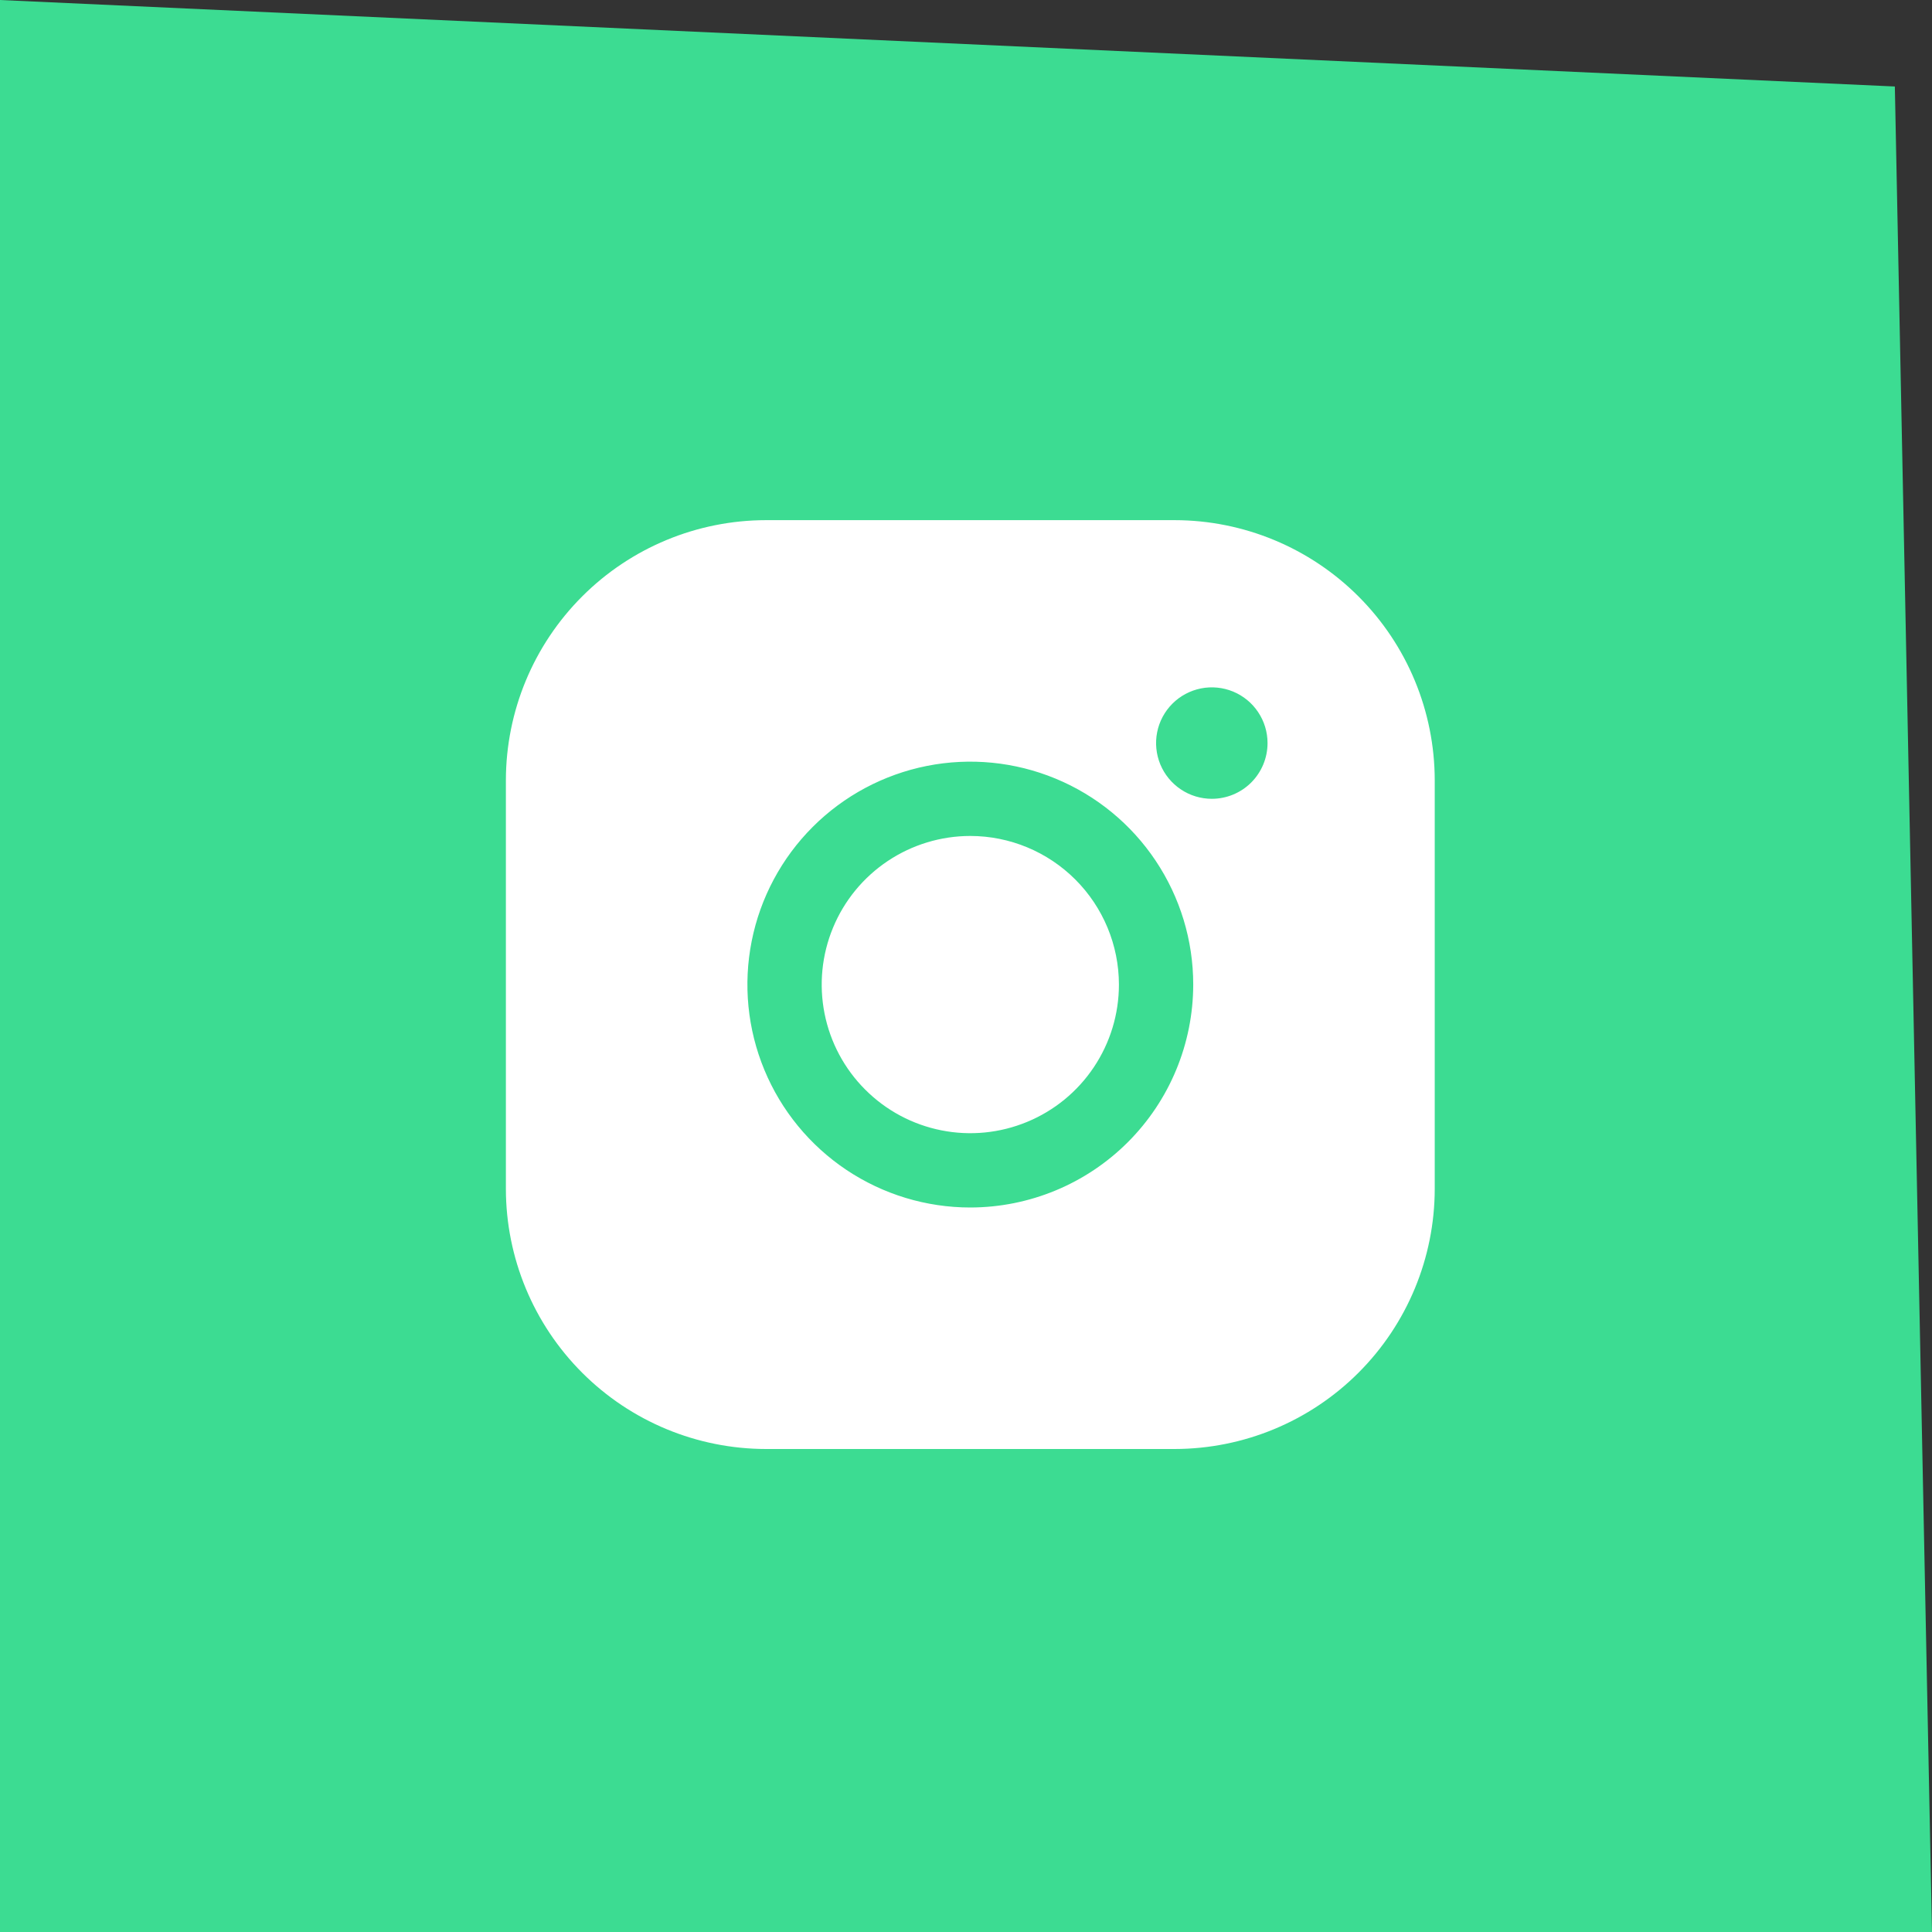
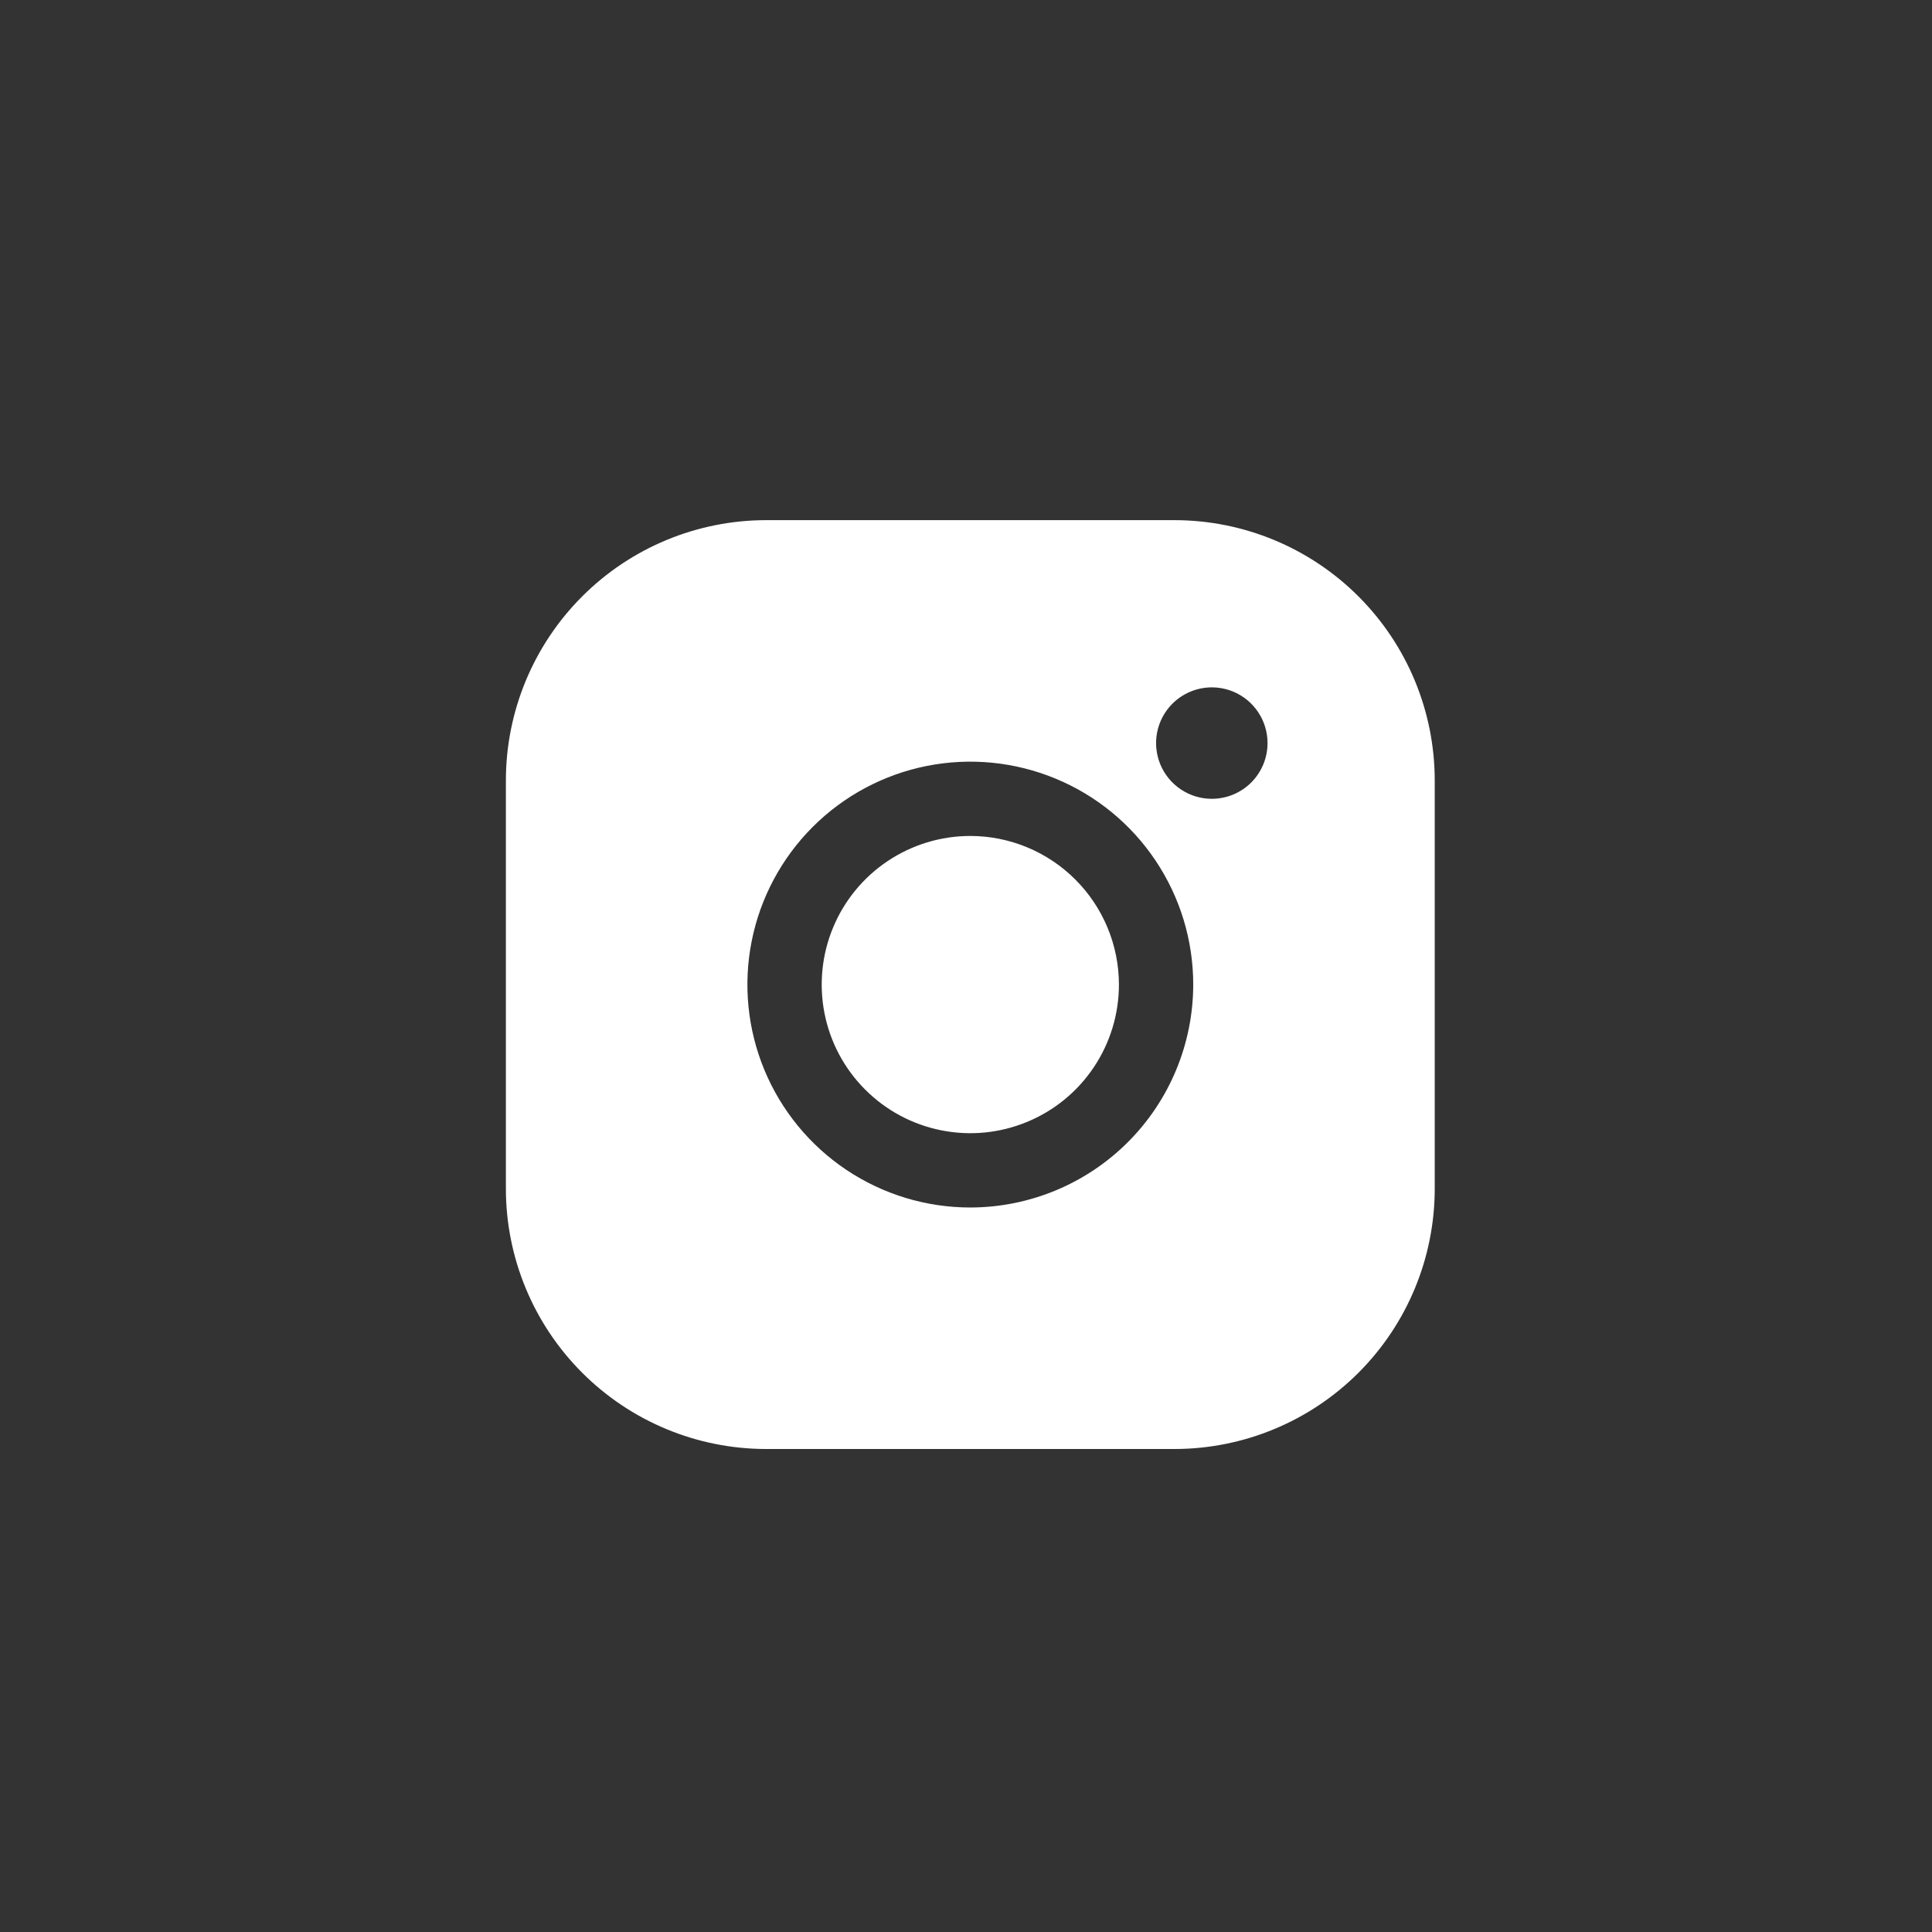
<svg xmlns="http://www.w3.org/2000/svg" width="52" height="52" viewBox="0 0 52 52" fill="none">
  <rect x="0" y="0" width="52" height="52" fill="#333333" stroke="none" />
-   <path d="M51 2.328L-1.54972e-06 0V52H52L51 2.328Z" fill="#3CDC92" />
  <path d="M30.116 26.5C30.116 27.291 29.882 28.064 29.442 28.722C29.003 29.38 28.378 29.893 27.647 30.195C26.916 30.498 26.112 30.578 25.336 30.423C24.56 30.269 23.847 29.888 23.288 29.328C22.728 28.769 22.347 28.056 22.193 27.28C22.039 26.504 22.118 25.7 22.421 24.969C22.723 24.238 23.236 23.614 23.894 23.174C24.552 22.735 25.325 22.5 26.116 22.5C27.177 22.501 28.193 22.923 28.943 23.673C29.693 24.423 30.115 25.439 30.116 26.5ZM38.616 21V32C38.614 33.856 37.876 35.635 36.564 36.947C35.251 38.26 33.472 38.998 31.616 39H20.616C18.76 38.998 16.981 38.26 15.669 36.947C14.357 35.635 13.618 33.856 13.616 32V21C13.618 19.144 14.357 17.365 15.669 16.053C16.981 14.74 18.76 14.002 20.616 14H31.616C33.472 14.002 35.251 14.74 36.564 16.053C37.876 17.365 38.614 19.144 38.616 21V21ZM32.116 26.5C32.116 25.313 31.764 24.153 31.105 23.167C30.446 22.18 29.509 21.411 28.412 20.957C27.316 20.503 26.11 20.384 24.946 20.615C23.782 20.847 22.713 21.418 21.874 22.257C21.035 23.096 20.463 24.166 20.232 25.329C20 26.493 20.119 27.7 20.573 28.796C21.027 29.892 21.796 30.829 22.783 31.489C23.77 32.148 24.93 32.5 26.116 32.5C27.707 32.498 29.232 31.866 30.357 30.741C31.482 29.616 32.114 28.091 32.116 26.5V26.5ZM34.116 20C34.116 19.703 34.028 19.413 33.863 19.167C33.699 18.92 33.464 18.728 33.19 18.614C32.916 18.501 32.614 18.471 32.324 18.529C32.033 18.587 31.765 18.73 31.556 18.939C31.346 19.149 31.203 19.416 31.145 19.707C31.087 19.998 31.117 20.3 31.23 20.574C31.344 20.848 31.536 21.082 31.783 21.247C32.029 21.412 32.319 21.5 32.616 21.5C33.014 21.5 33.396 21.342 33.677 21.061C33.958 20.779 34.116 20.398 34.116 20Z" fill="white" />
</svg>